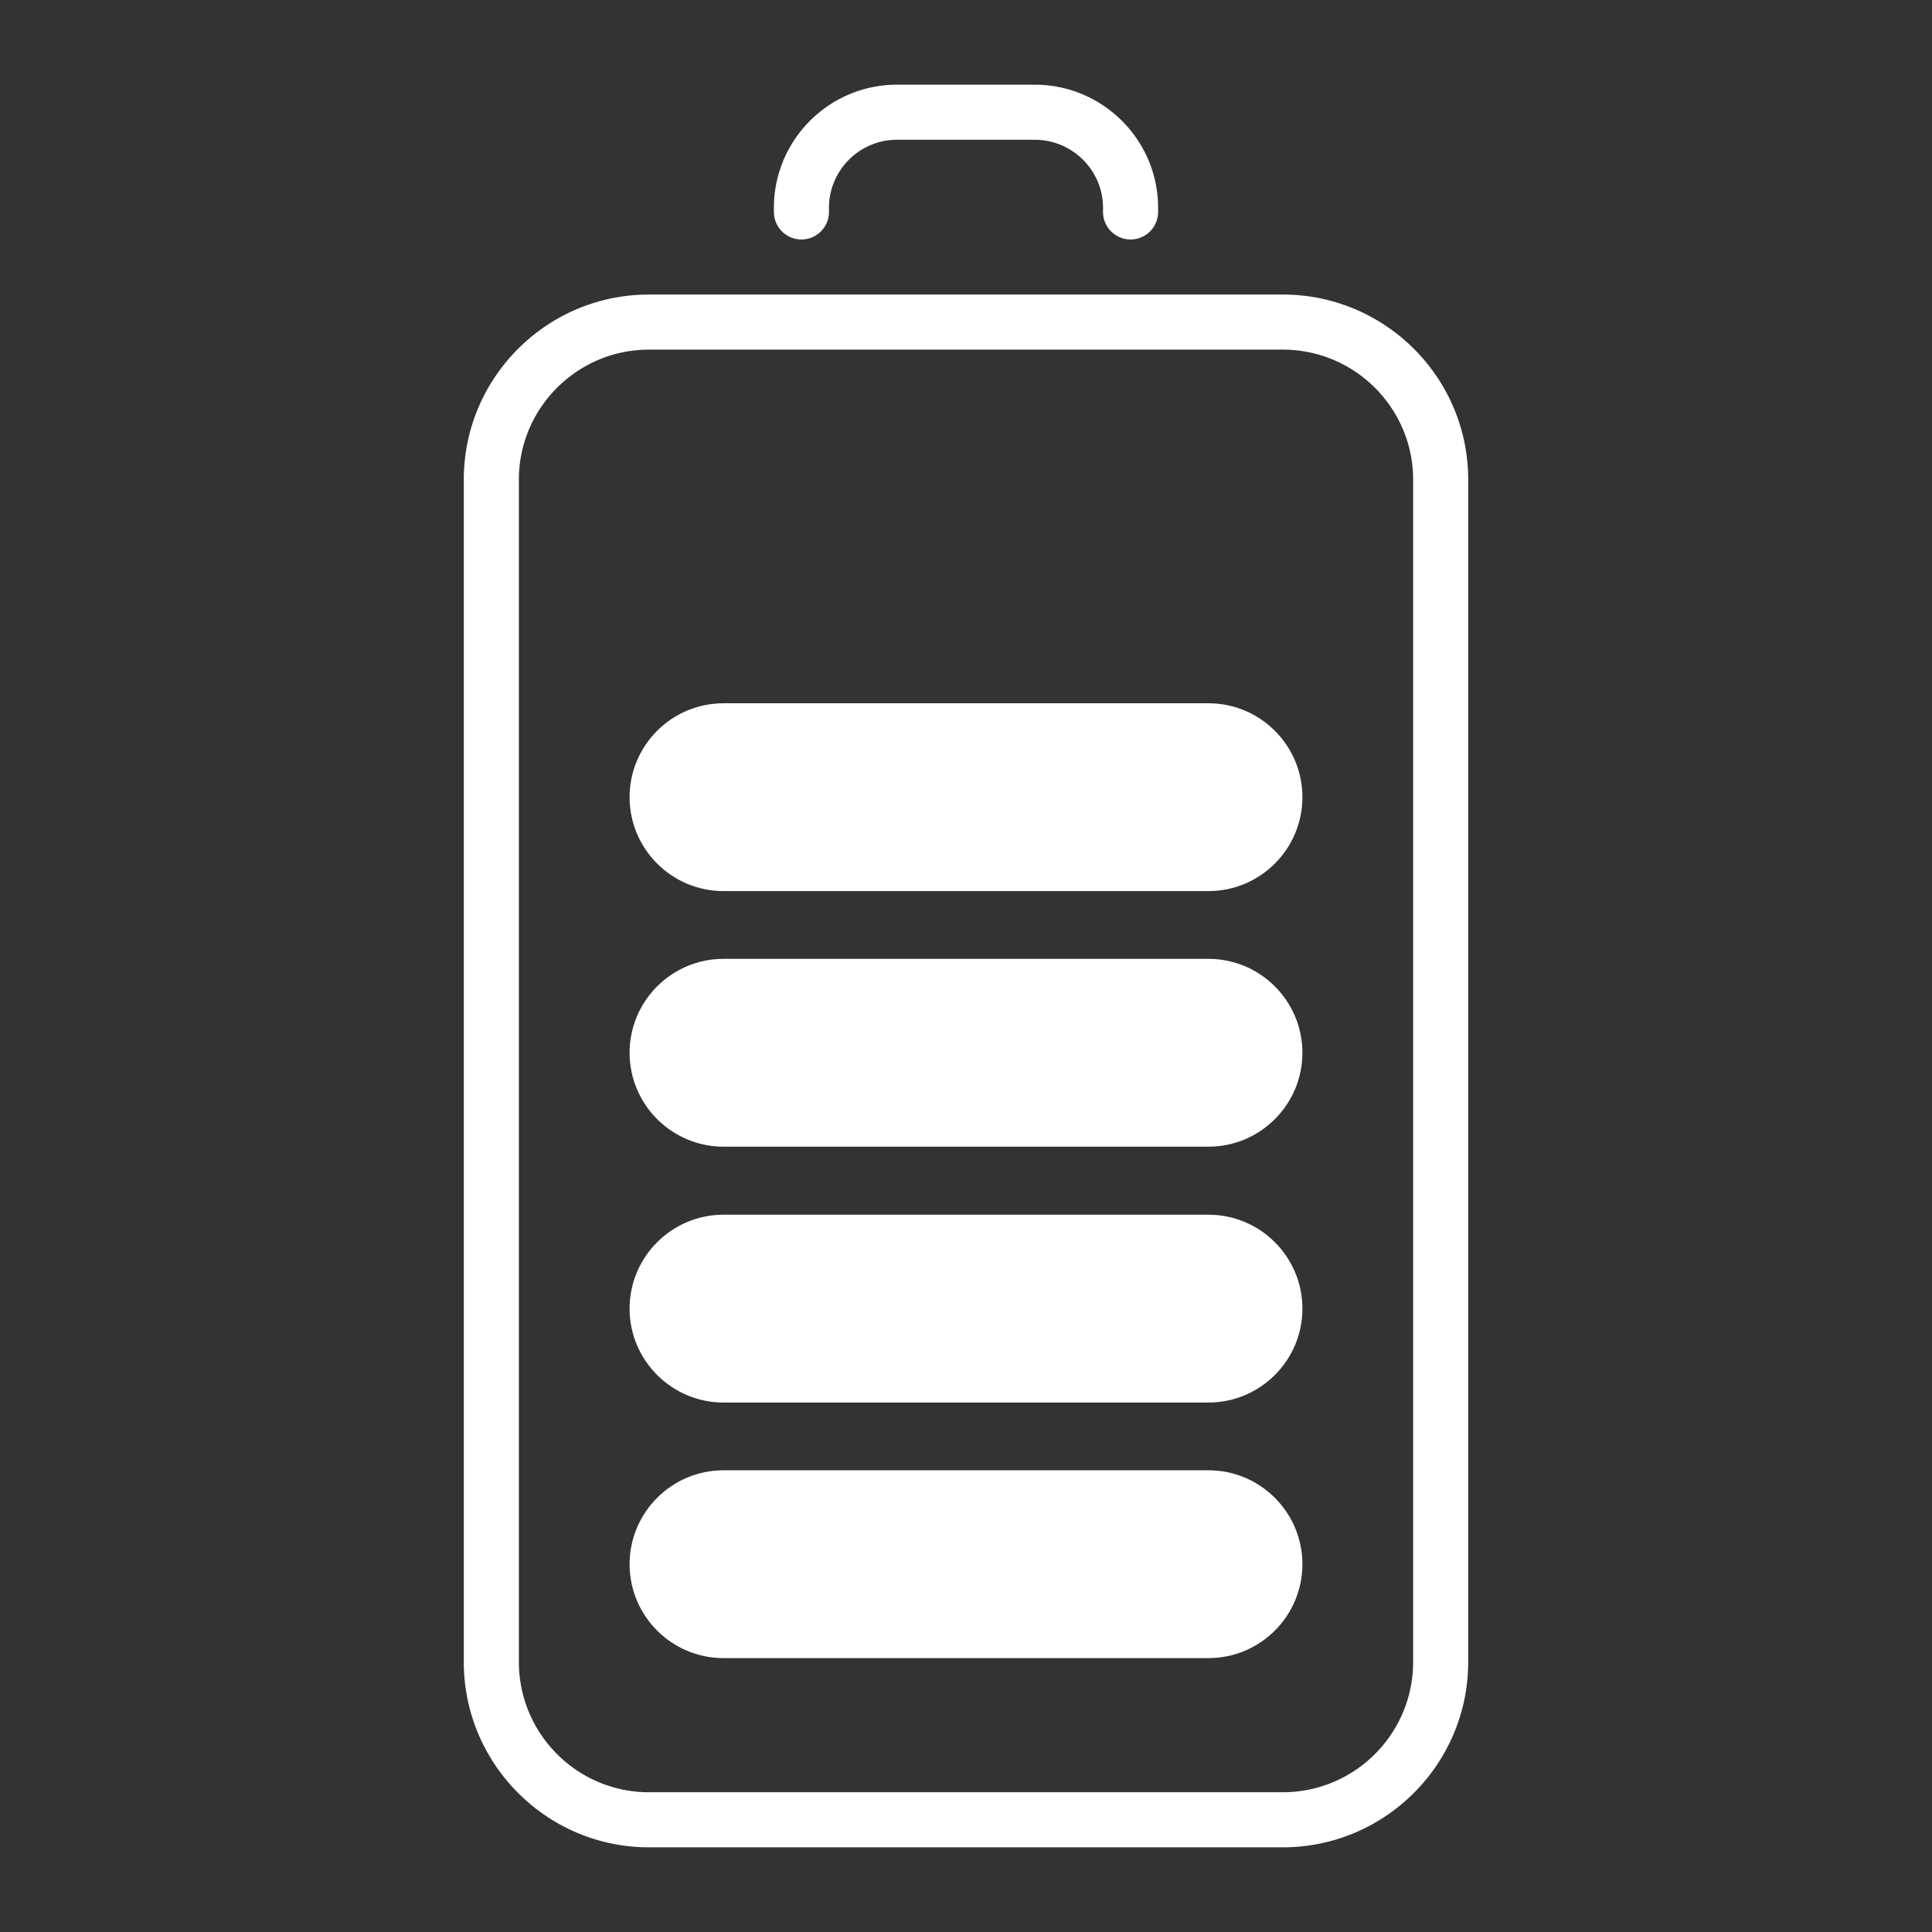
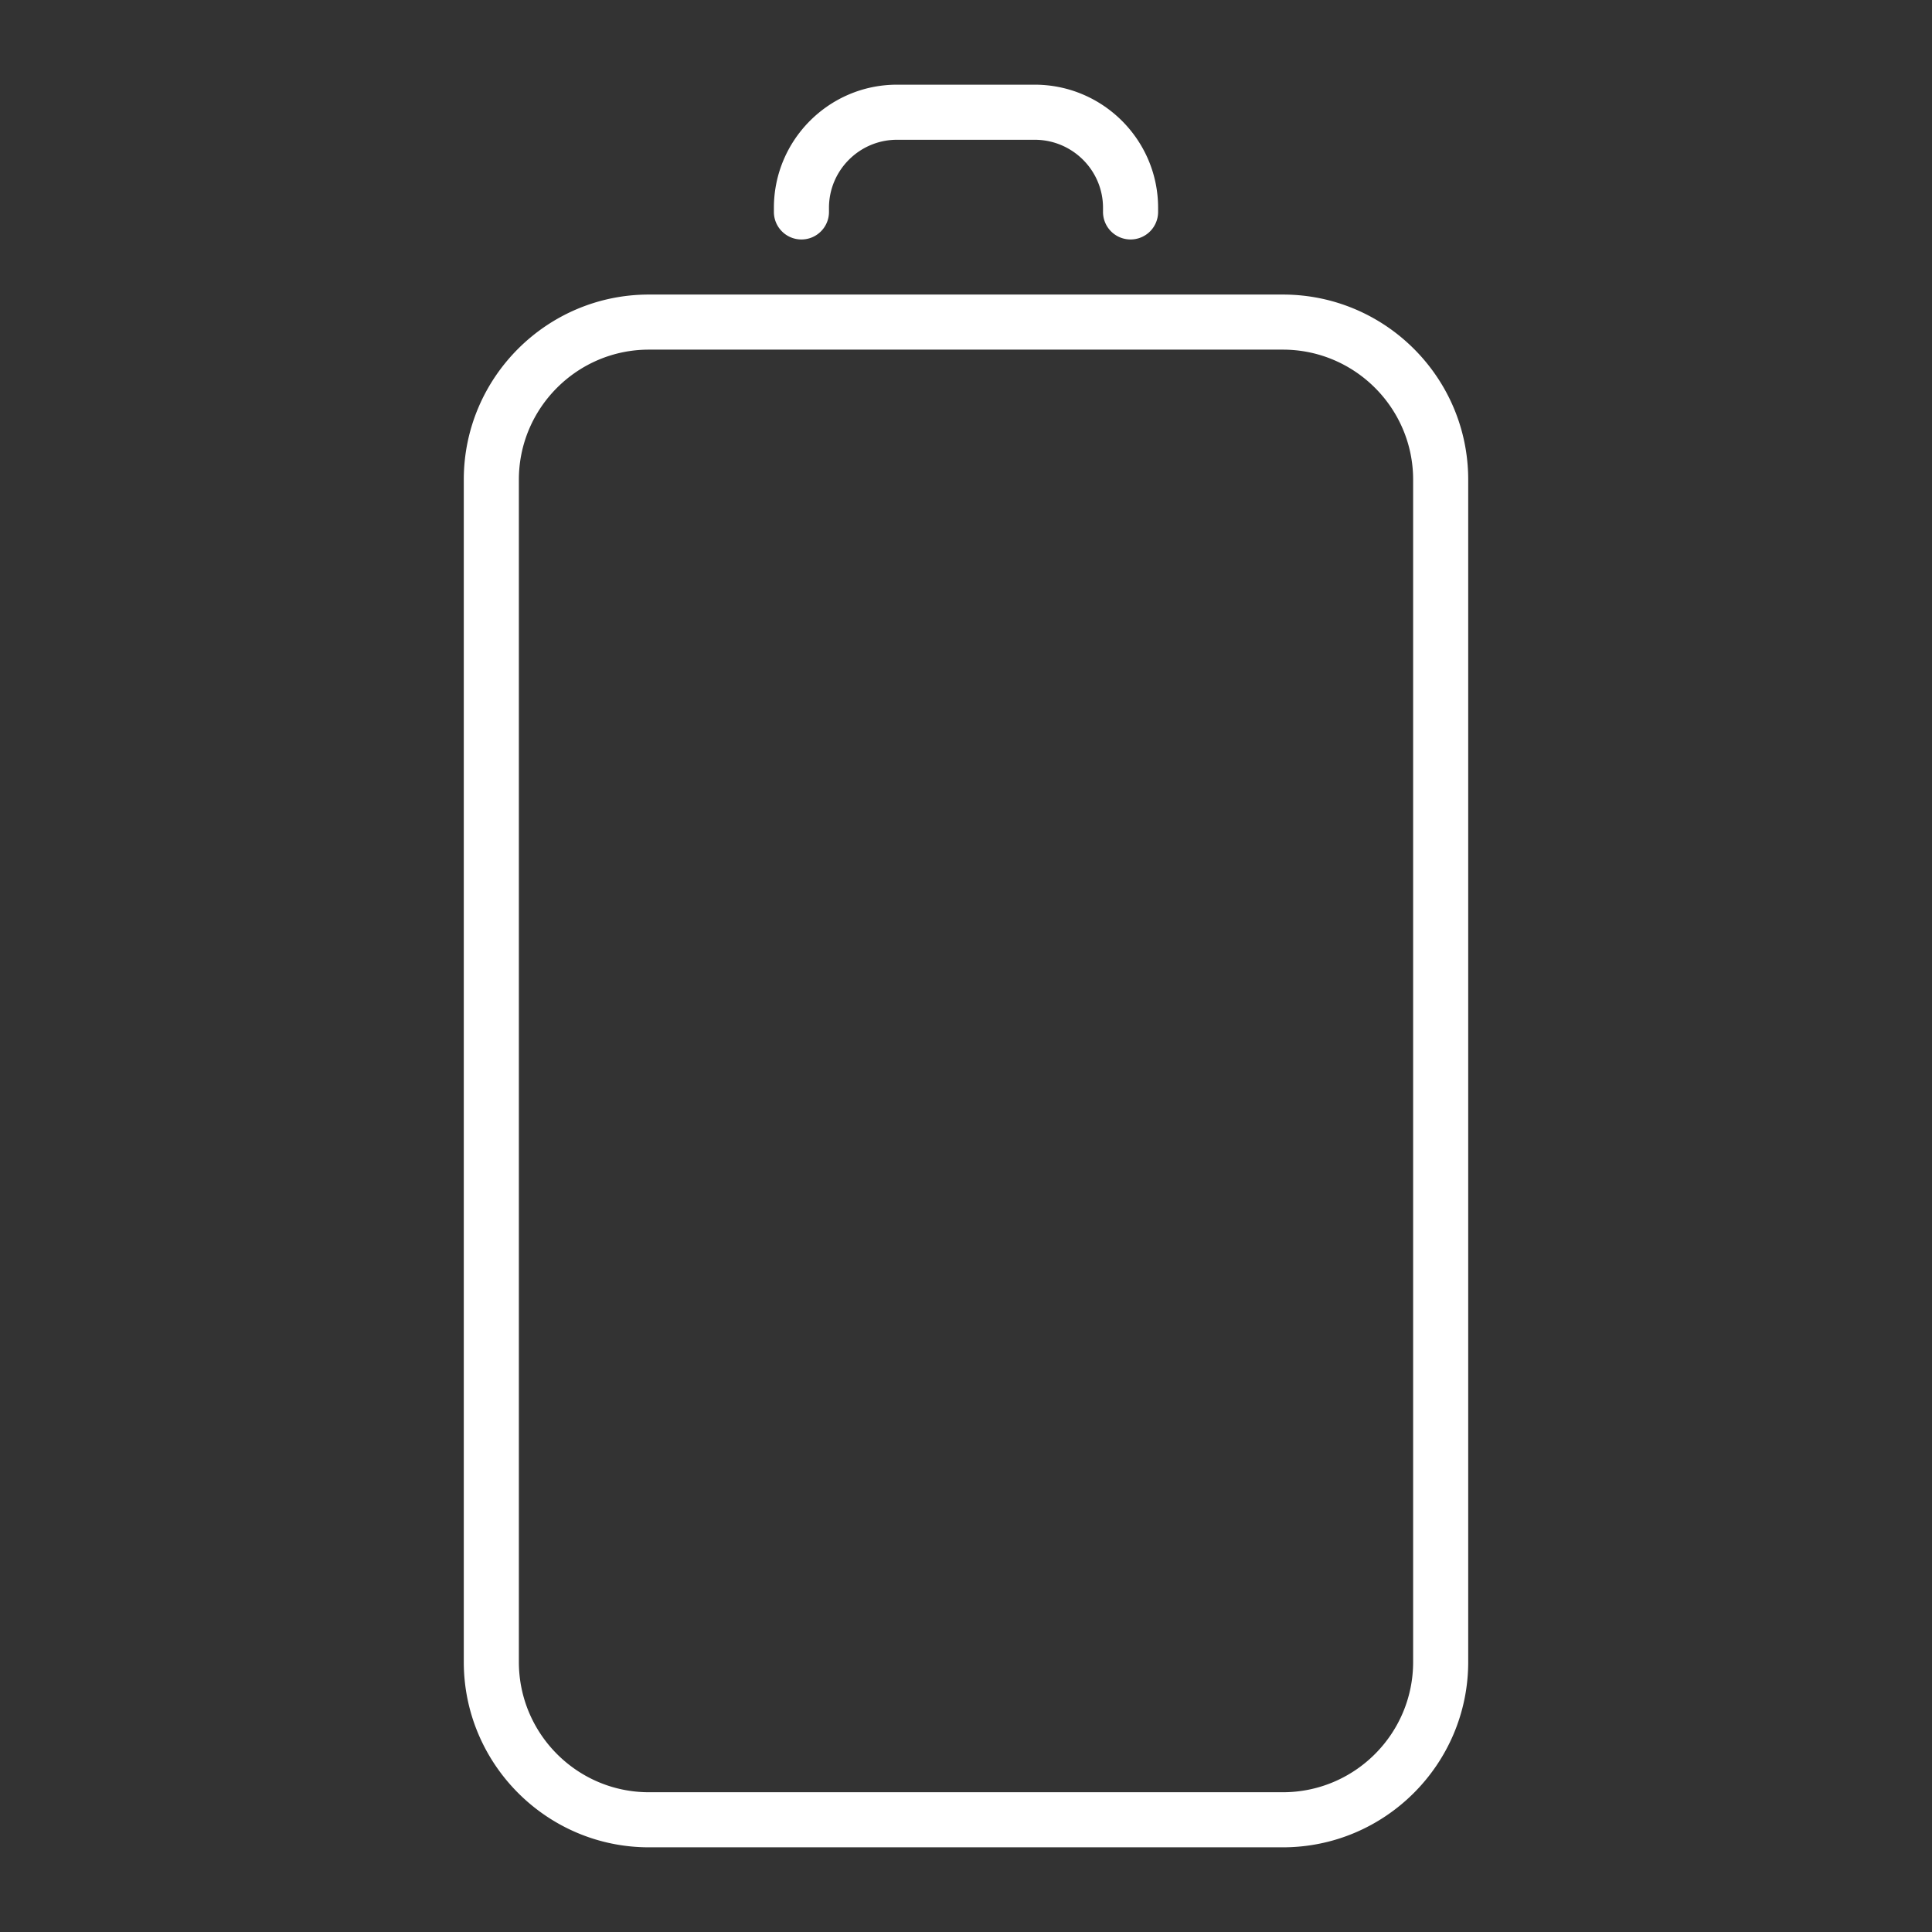
<svg xmlns="http://www.w3.org/2000/svg" version="1.1" width="512" height="512" x="0" y="0" viewBox="0 0 510 510" style="enable-background:new 0 0 512 512" xml:space="preserve">
  <rect x="0" y="0" width="510" height="510" fill="#333333" stroke="none" />
  <g>
    <path d="M338.643 77.755H171.284c-26.9 0-48.856 21.883-48.856 48.856v312.107c0 26.972 21.956 48.928 48.856 48.928h167.358c26.972 0 48.928-21.956 48.928-48.928V126.611c.001-26.973-21.955-48.856-48.927-48.856zm34.388 360.963c0 18.975-15.413 34.388-34.388 34.388H171.284c-18.903 0-34.315-15.413-34.315-34.388V126.611c0-18.903 15.413-34.315 34.315-34.315h167.358c18.975 0 34.388 15.413 34.388 34.315v312.107zM298.44 63.213a7.266 7.266 0 0 0 7.27-7.27v-1.086c0-17.92-14.611-32.503-32.574-32.503h-36.351c-17.92 0-32.496 14.583-32.496 32.503v1.086c0 4.018 3.252 7.27 7.27 7.27s7.27-3.252 7.27-7.27v-1.086c0-9.904 8.058-17.962 17.955-17.962h36.351c9.947 0 18.033 8.058 18.033 17.962v1.086a7.269 7.269 0 0 0 7.272 7.27z" fill="#ffffff" opacity="1" data-original="#000000" />
-     <path d="M343.805 412.909c0 13.668-11.124 24.791-24.791 24.791H190.986c-13.668 0-24.791-11.123-24.791-24.791s11.123-24.791 24.791-24.791h128.027c13.668 0 24.792 11.123 24.792 24.791zM343.805 345.442c0 13.668-11.124 24.791-24.791 24.791H190.986c-13.668 0-24.791-11.124-24.791-24.791 0-13.668 11.123-24.791 24.791-24.791h128.027c13.668 0 24.792 11.123 24.792 24.791zM343.805 277.902c0 13.668-11.124 24.791-24.791 24.791H190.986c-13.668 0-24.791-11.123-24.791-24.791s11.123-24.791 24.791-24.791h128.027c13.668 0 24.792 11.124 24.792 24.791zM343.805 210.435c0 13.668-11.124 24.791-24.791 24.791H190.986c-13.668 0-24.791-11.124-24.791-24.791 0-13.668 11.123-24.791 24.791-24.791h128.027c13.668 0 24.792 11.123 24.792 24.791z" fill="#ffffff" opacity="1" data-original="#000000" />
  </g>
</svg>